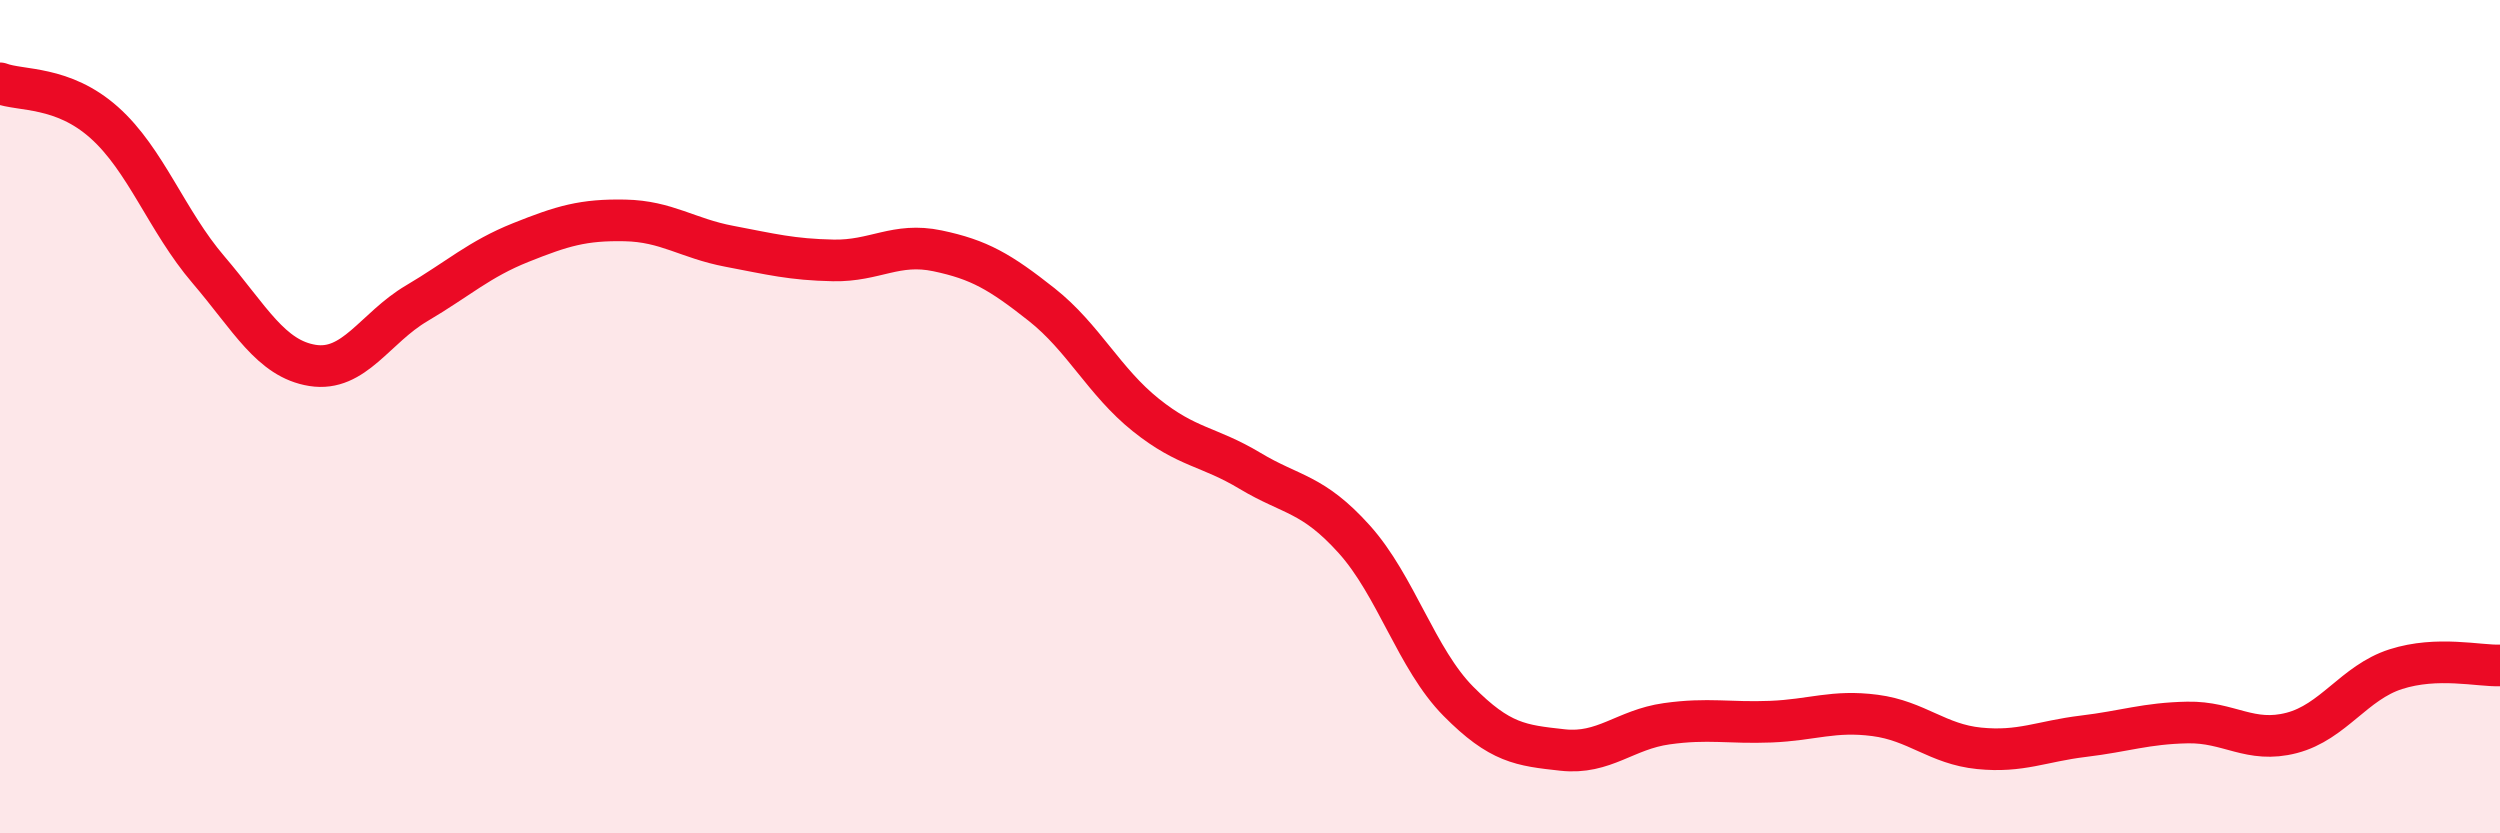
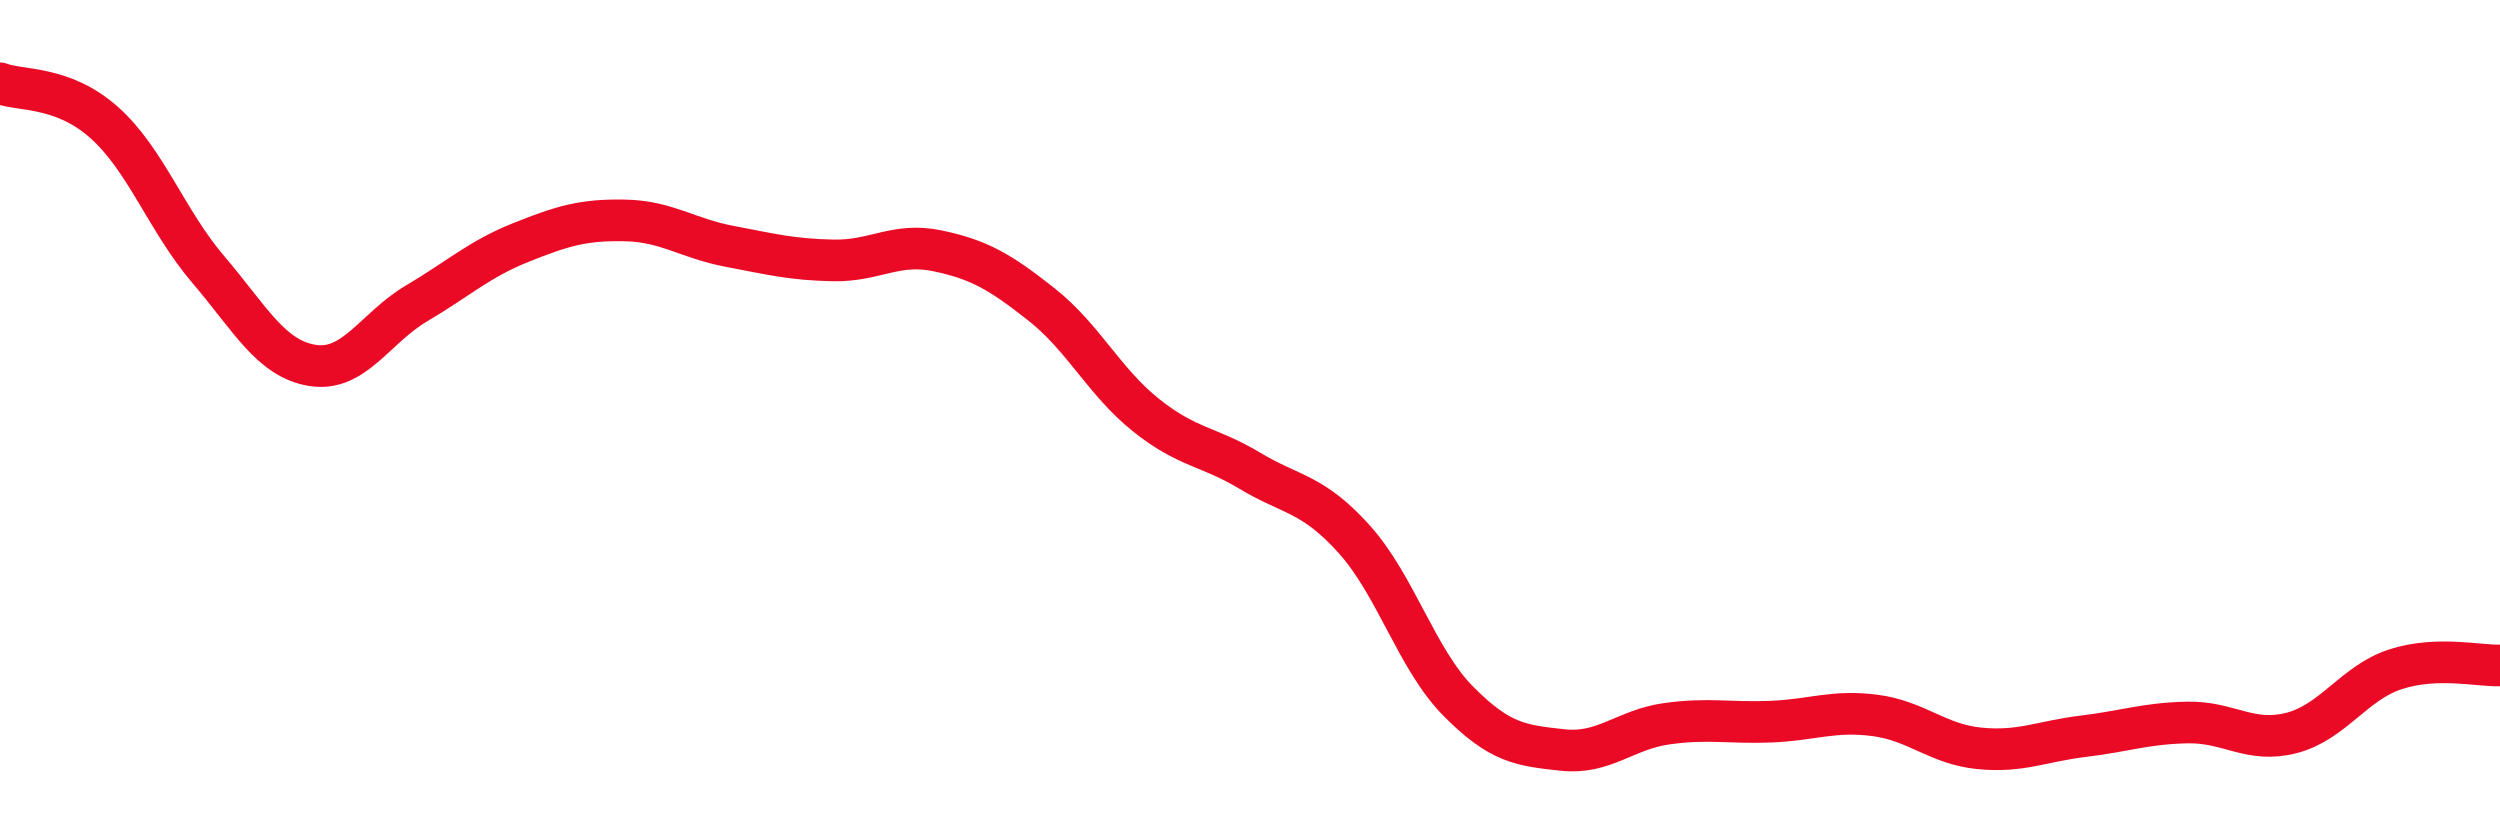
<svg xmlns="http://www.w3.org/2000/svg" width="60" height="20" viewBox="0 0 60 20">
-   <path d="M 0,2 C 0.5,2.19 1.5,2.05 2.5,2.94 C 3.5,3.83 4,5.3 5,6.47 C 6,7.64 6.5,8.61 7.5,8.77 C 8.5,8.93 9,7.87 10,7.28 C 11,6.69 11.5,6.22 12.5,5.82 C 13.5,5.42 14,5.27 15,5.29 C 16,5.31 16.5,5.72 17.5,5.91 C 18.5,6.1 19,6.23 20,6.25 C 21,6.27 21.5,5.81 22.5,6.02 C 23.5,6.23 24,6.52 25,7.31 C 26,8.1 26.5,9.16 27.5,9.96 C 28.5,10.76 29,10.7 30,11.3 C 31,11.9 31.5,11.83 32.5,12.94 C 33.5,14.05 34,15.82 35,16.83 C 36,17.84 36.5,17.89 37.5,18 C 38.5,18.11 39,17.51 40,17.37 C 41,17.23 41.5,17.36 42.5,17.32 C 43.5,17.28 44,17.04 45,17.17 C 46,17.3 46.5,17.86 47.5,17.96 C 48.5,18.06 49,17.79 50,17.67 C 51,17.55 51.5,17.36 52.5,17.34 C 53.5,17.32 54,17.85 55,17.59 C 56,17.33 56.5,16.38 57.5,16.06 C 58.5,15.74 59.5,15.99 60,15.97L60 20L0 20Z" fill="#EB0A25" opacity="0.1" stroke-linecap="round" stroke-linejoin="round" />
  <path d="M 0,2 C 0.5,2.19 1.5,2.05 2.5,2.94 C 3.5,3.83 4,5.3 5,6.47 C 6,7.64 6.5,8.61 7.5,8.77 C 8.5,8.93 9,7.87 10,7.28 C 11,6.69 11.5,6.22 12.5,5.82 C 13.5,5.42 14,5.27 15,5.29 C 16,5.31 16.5,5.72 17.5,5.91 C 18.5,6.1 19,6.23 20,6.25 C 21,6.27 21.5,5.81 22.5,6.02 C 23.5,6.23 24,6.52 25,7.31 C 26,8.1 26.5,9.16 27.5,9.96 C 28.5,10.76 29,10.7 30,11.3 C 31,11.9 31.5,11.83 32.5,12.94 C 33.5,14.05 34,15.82 35,16.83 C 36,17.84 36.5,17.89 37.5,18 C 38.5,18.11 39,17.51 40,17.37 C 41,17.23 41.5,17.36 42.5,17.32 C 43.5,17.28 44,17.04 45,17.17 C 46,17.3 46.5,17.86 47.5,17.96 C 48.5,18.06 49,17.79 50,17.67 C 51,17.55 51.5,17.36 52.5,17.34 C 53.5,17.32 54,17.85 55,17.59 C 56,17.33 56.5,16.38 57.5,16.06 C 58.5,15.74 59.5,15.99 60,15.97" stroke="#EB0A25" stroke-width="1" fill="none" stroke-linecap="round" stroke-linejoin="round" />
</svg>